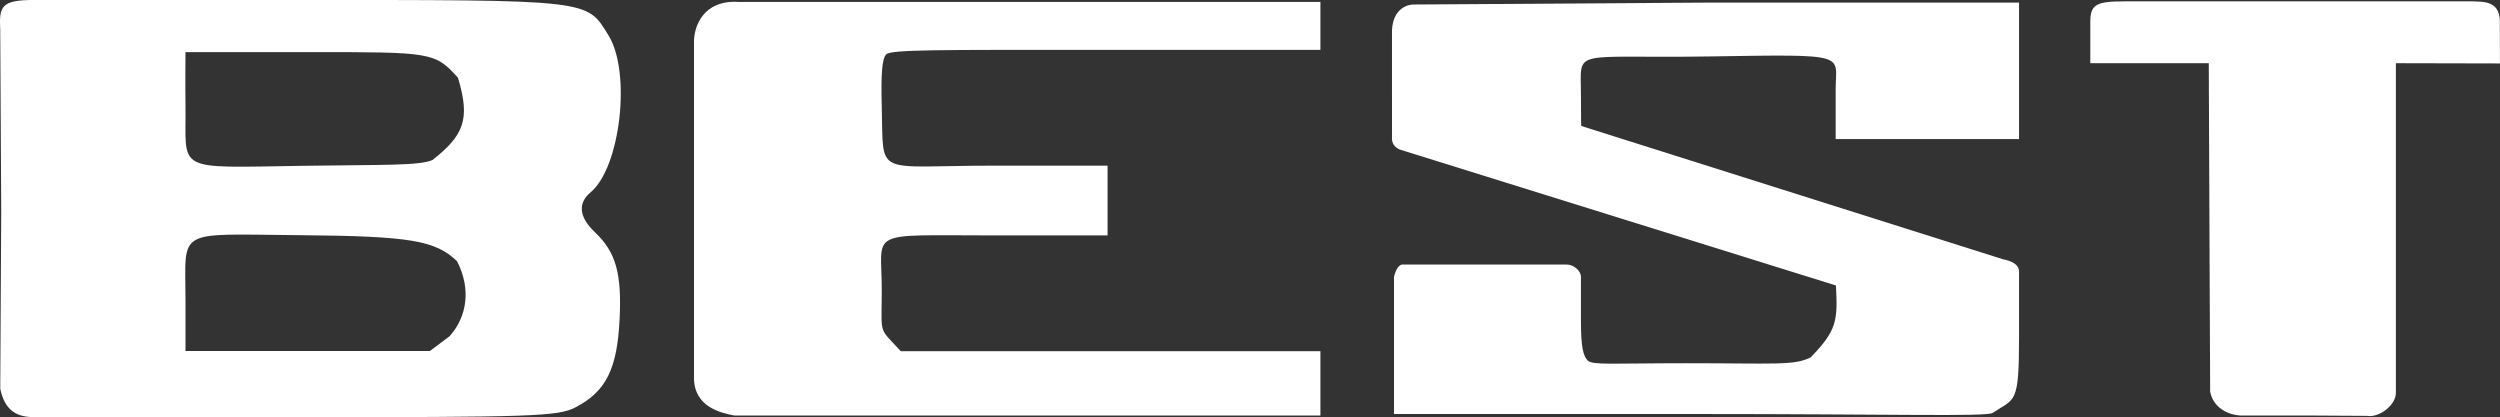
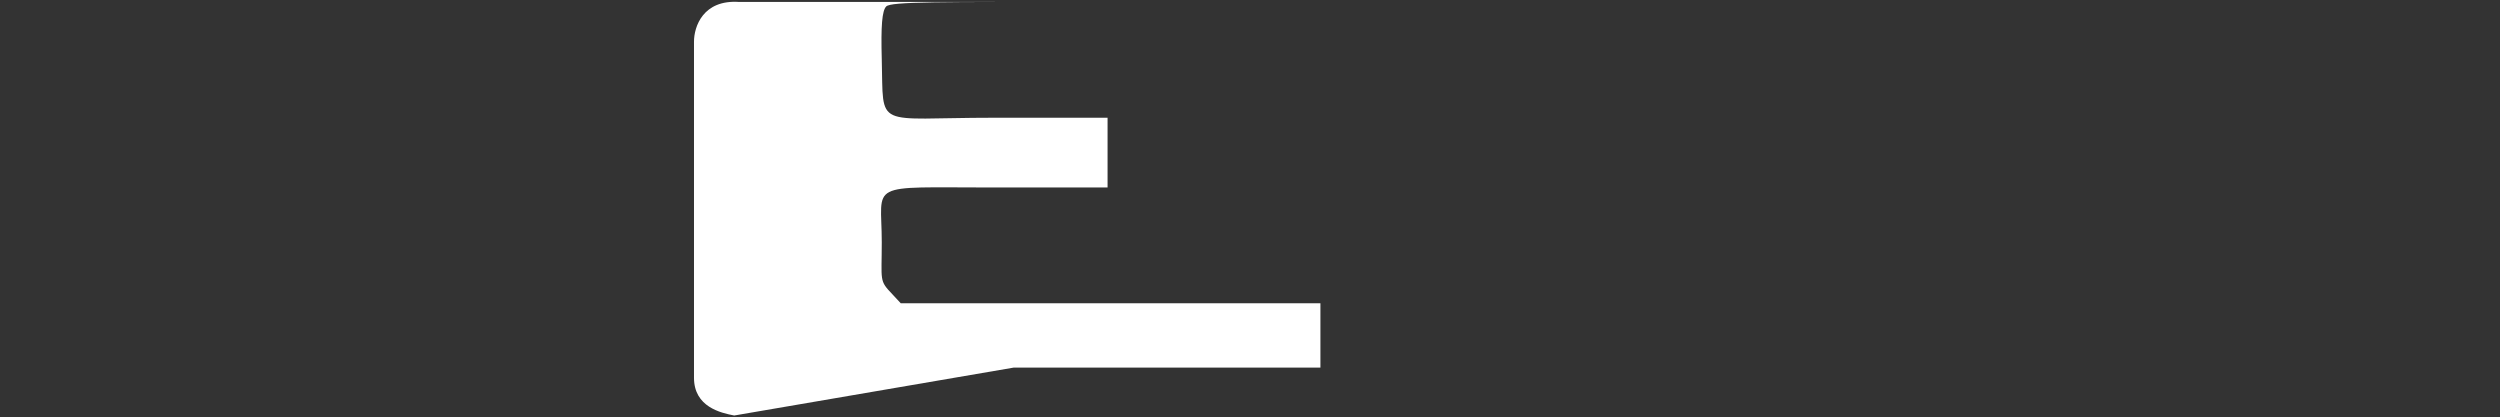
<svg xmlns="http://www.w3.org/2000/svg" width="211.67mm" height="35.321mm" version="1.1" viewBox="0 0 211.67 35.321">
  <rect x="0" y="0" width="211.67" height="35.321" fill="#333333" stroke="none" />
  <g transform="translate(128.89 -131.17)" fill="#fff">
-     <path d="m-92.273 144.72c2.63-2.083 3.236-3.413 2.158-6.967-1.95-2.175-2.224-2.172-12.577-2.172h-10.494s-0.024 2.797 0 4.444c0.082 5.752-1.128 5.349 9.93 5.184 6.952-0.104 9.821 1e-3 10.982-0.489zm1.452 14.912c1.441-1.604 1.861-3.954 0.623-6.355-1.836-1.723-3.799-2.121-13.342-2.195-10.582-0.083-9.645-0.66-9.645 5.493v4.311h20.697zm-38.048 4.458 0.082-15.069-0.083-15.299c-0.1-2 0.051-2.558 2.875-2.554 3.806 7e-3 11.902 0 21.821 0 25.539 0 24.924-0.07 26.823 3.032 1.905 3.111 1.002 11.133-1.536 13.254-1.103 0.922-0.977 2.102 0.36 3.37 1.787 1.694 2.291 3.479 2.095 7.408-0.203 4.062-1.075 6.059-3.747 7.435-1.479 0.761-3.62 0.834-24.112 0.821h-21.703c-1.413 0-2.477-0.495-2.875-2.398z" stroke-width=".476" />
-     <path d="m-66.725 166.35c-1.125-0.218-3.406-0.719-3.406-3.194v-28.46c0-1.264 0.759-3.567 3.818-3.362h23.005l26.215 1.9e-4v4.057h-18.976c-13.328 0-17.372-0.032-17.785 0.38-0.355 0.355-0.457 1.638-0.379 4.487 0.165 5.993-0.736 4.937 9.443 4.937h9.675v5.906h-9.755c-10.781 0-9.363-0.523-9.363 4.626 0 3.315-0.241 3.225 0.892 4.407l0.717 0.772h35.531v5.444l-25.967-2e-4z" stroke-width=".462" />
-     <path d="m-10.863 160.42v-5.806s0.231-1.131 0.809-1.049h13.78c0.66 0 1.239 0.554 1.239 1.049v3.774c0 2.29 0.225 2.954 0.572 3.306 0.404 0.41 2.124 0.23 8.368 0.23 7.465-4.8e-4 9.104 0.217 10.512-0.497 2.223-2.287 2.296-3.112 2.139-6.086l-36.874-11.491s-0.796-0.224-0.713-1.09l-0.002-4.445v-4.113c-0.124-2.64 1.761-2.649 1.761-2.649l25.335-0.165h25.995v11.558h-15.525v-4.225c0-2.987 1.288-2.959-10.605-2.773-11.944 0.187-10.963-0.78-10.963 3.245 0 2.392 0.025 2.643 0.025 2.643l35.757 11.301s1.394 0.194 1.311 1.101v5.492c0 5.76-0.341 5.131-2.242 6.406-0.603 0.327-8.448 0.088-25.14 0.088h-25.538z" stroke-width=".48" />
-     <path d="m58.239 164.34-0.117-27.817h-10.031v-3.542c0.018-1.391 0.463-1.696 2.834-1.696h29.581c0.68 0.058 2.255-0.147 2.26 1.696l0.01 3.561-8.811-0.02v27.817c0.058 1.167-1.486 2.216-2.42 2.041l-5.035-0.029h-5.414c-0.963 0.058-2.538-0.437-2.858-2.012z" stroke-width=".462" />
+     <path d="m-66.725 166.35c-1.125-0.218-3.406-0.719-3.406-3.194v-28.46c0-1.264 0.759-3.567 3.818-3.362h23.005l26.215 1.9e-4h-18.976c-13.328 0-17.372-0.032-17.785 0.38-0.355 0.355-0.457 1.638-0.379 4.487 0.165 5.993-0.736 4.937 9.443 4.937h9.675v5.906h-9.755c-10.781 0-9.363-0.523-9.363 4.626 0 3.315-0.241 3.225 0.892 4.407l0.717 0.772h35.531v5.444l-25.967-2e-4z" stroke-width=".462" />
  </g>
</svg>